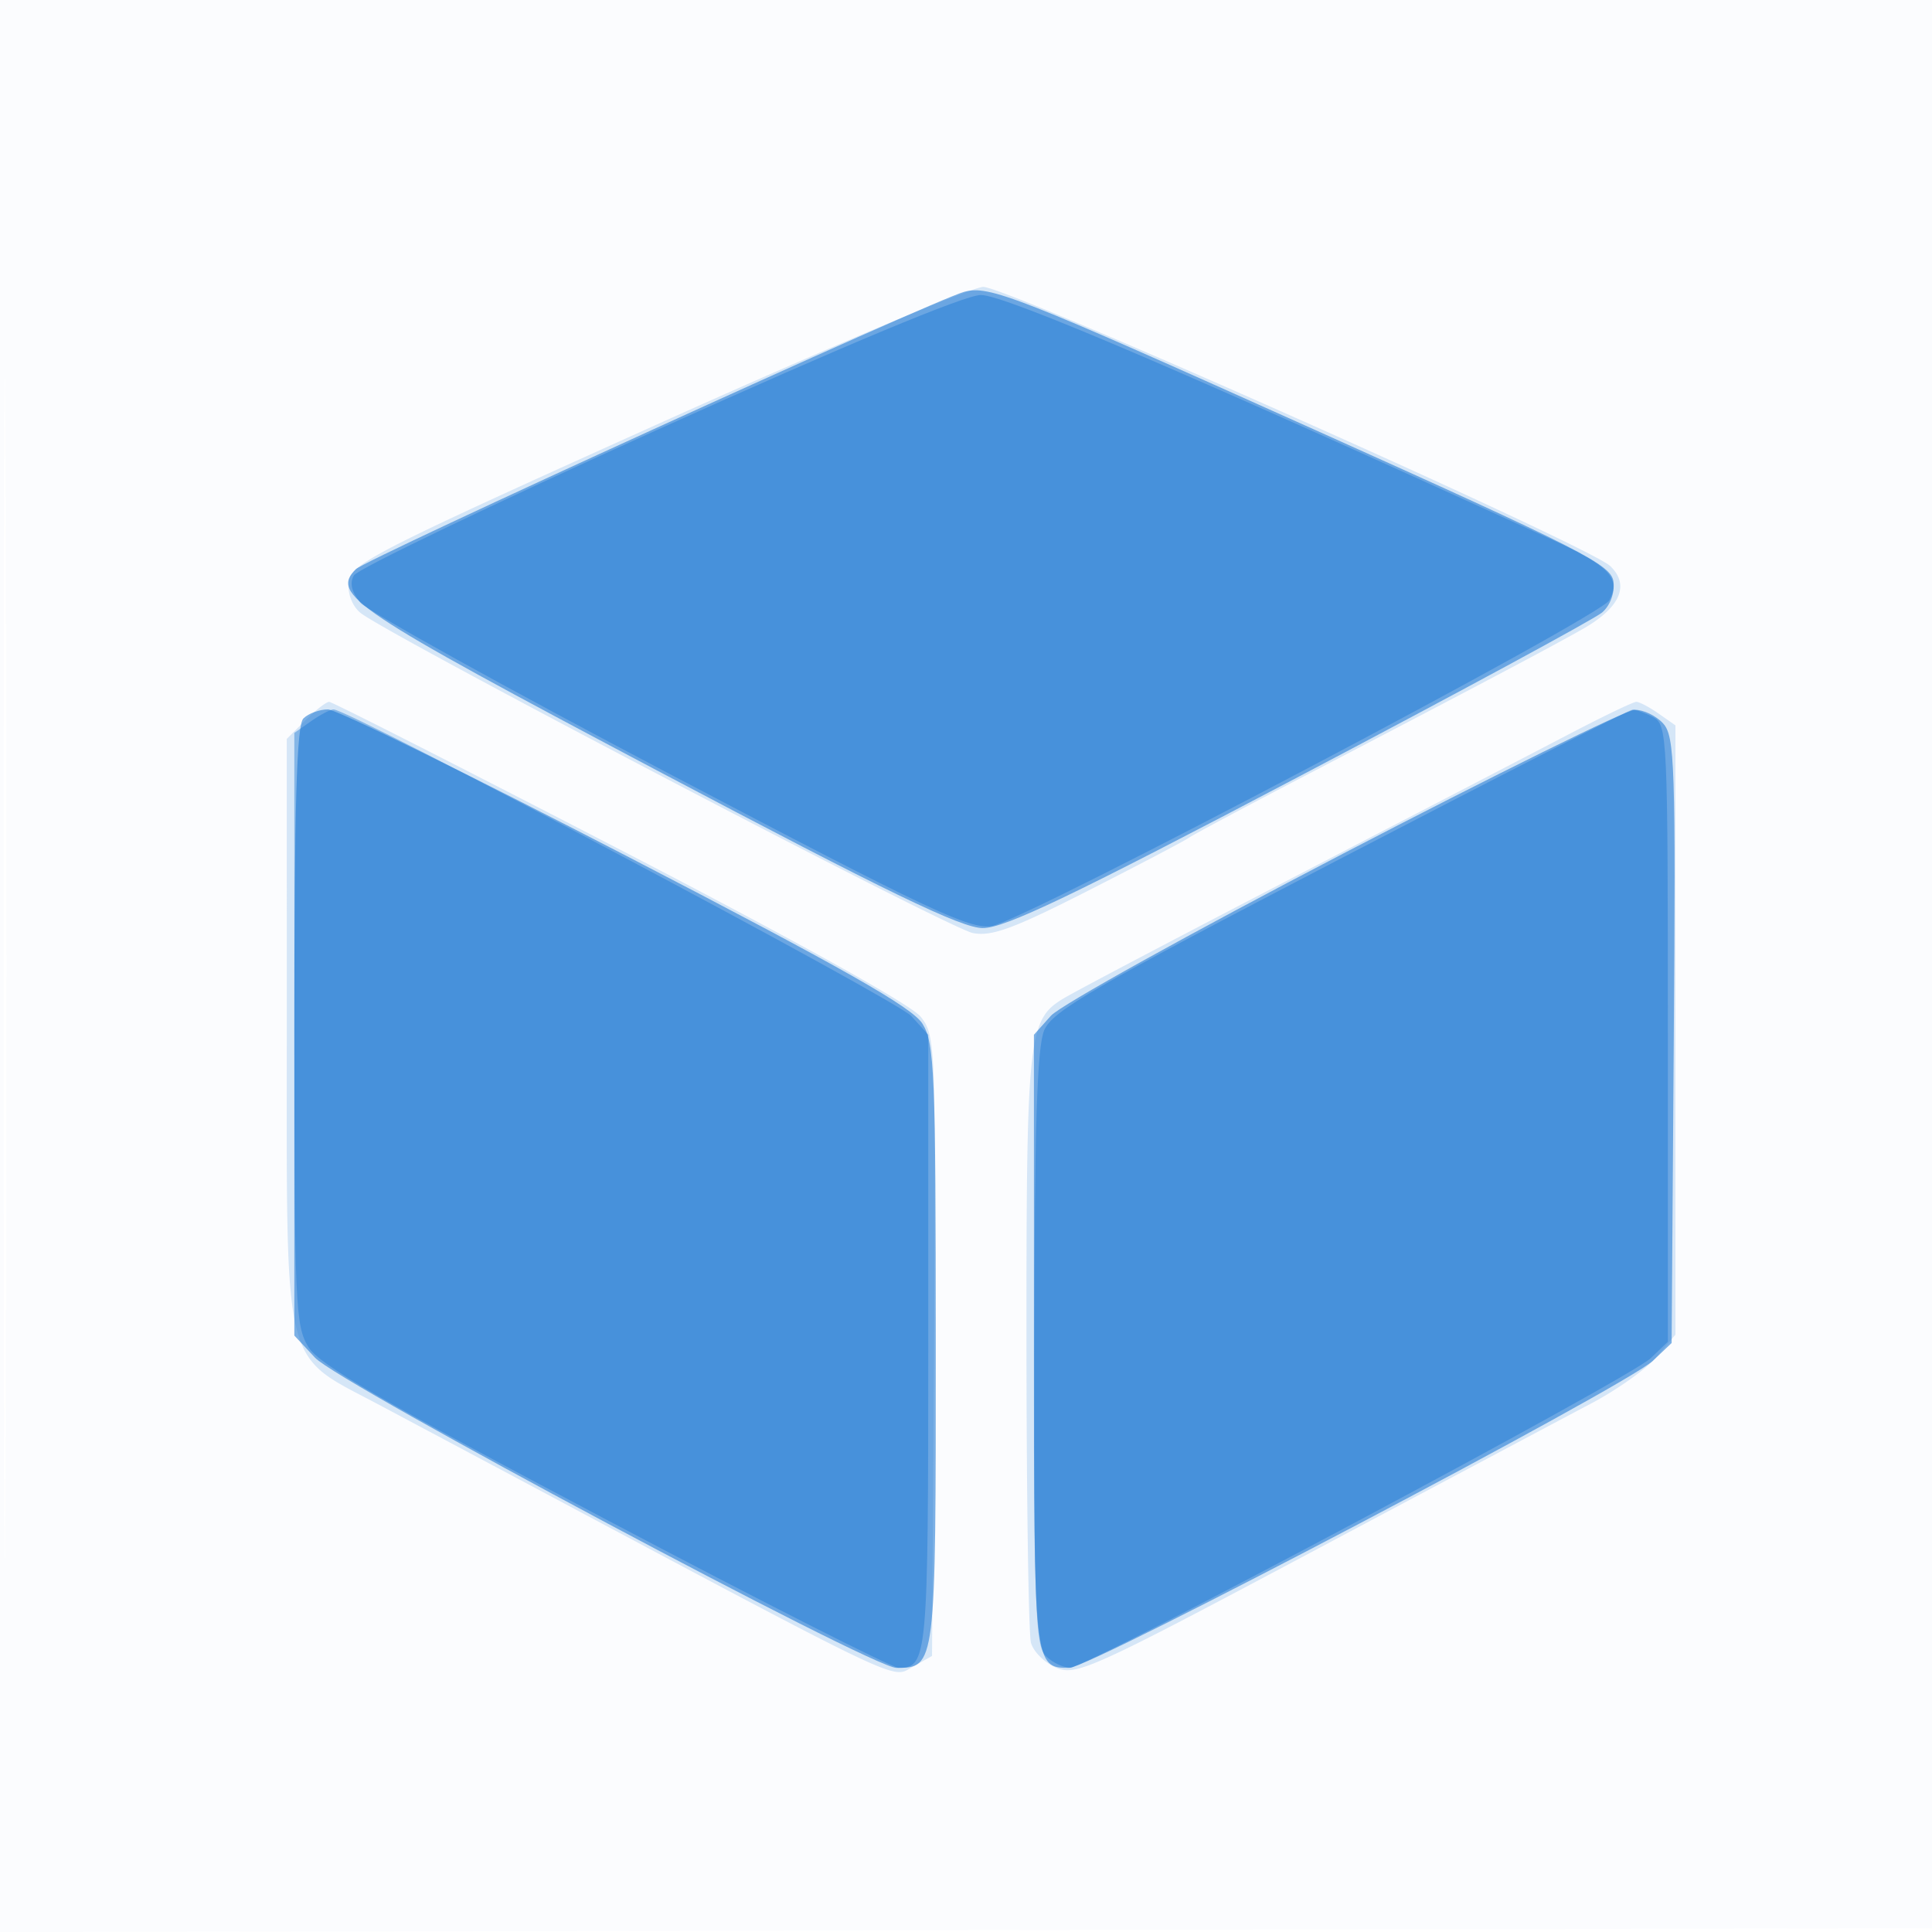
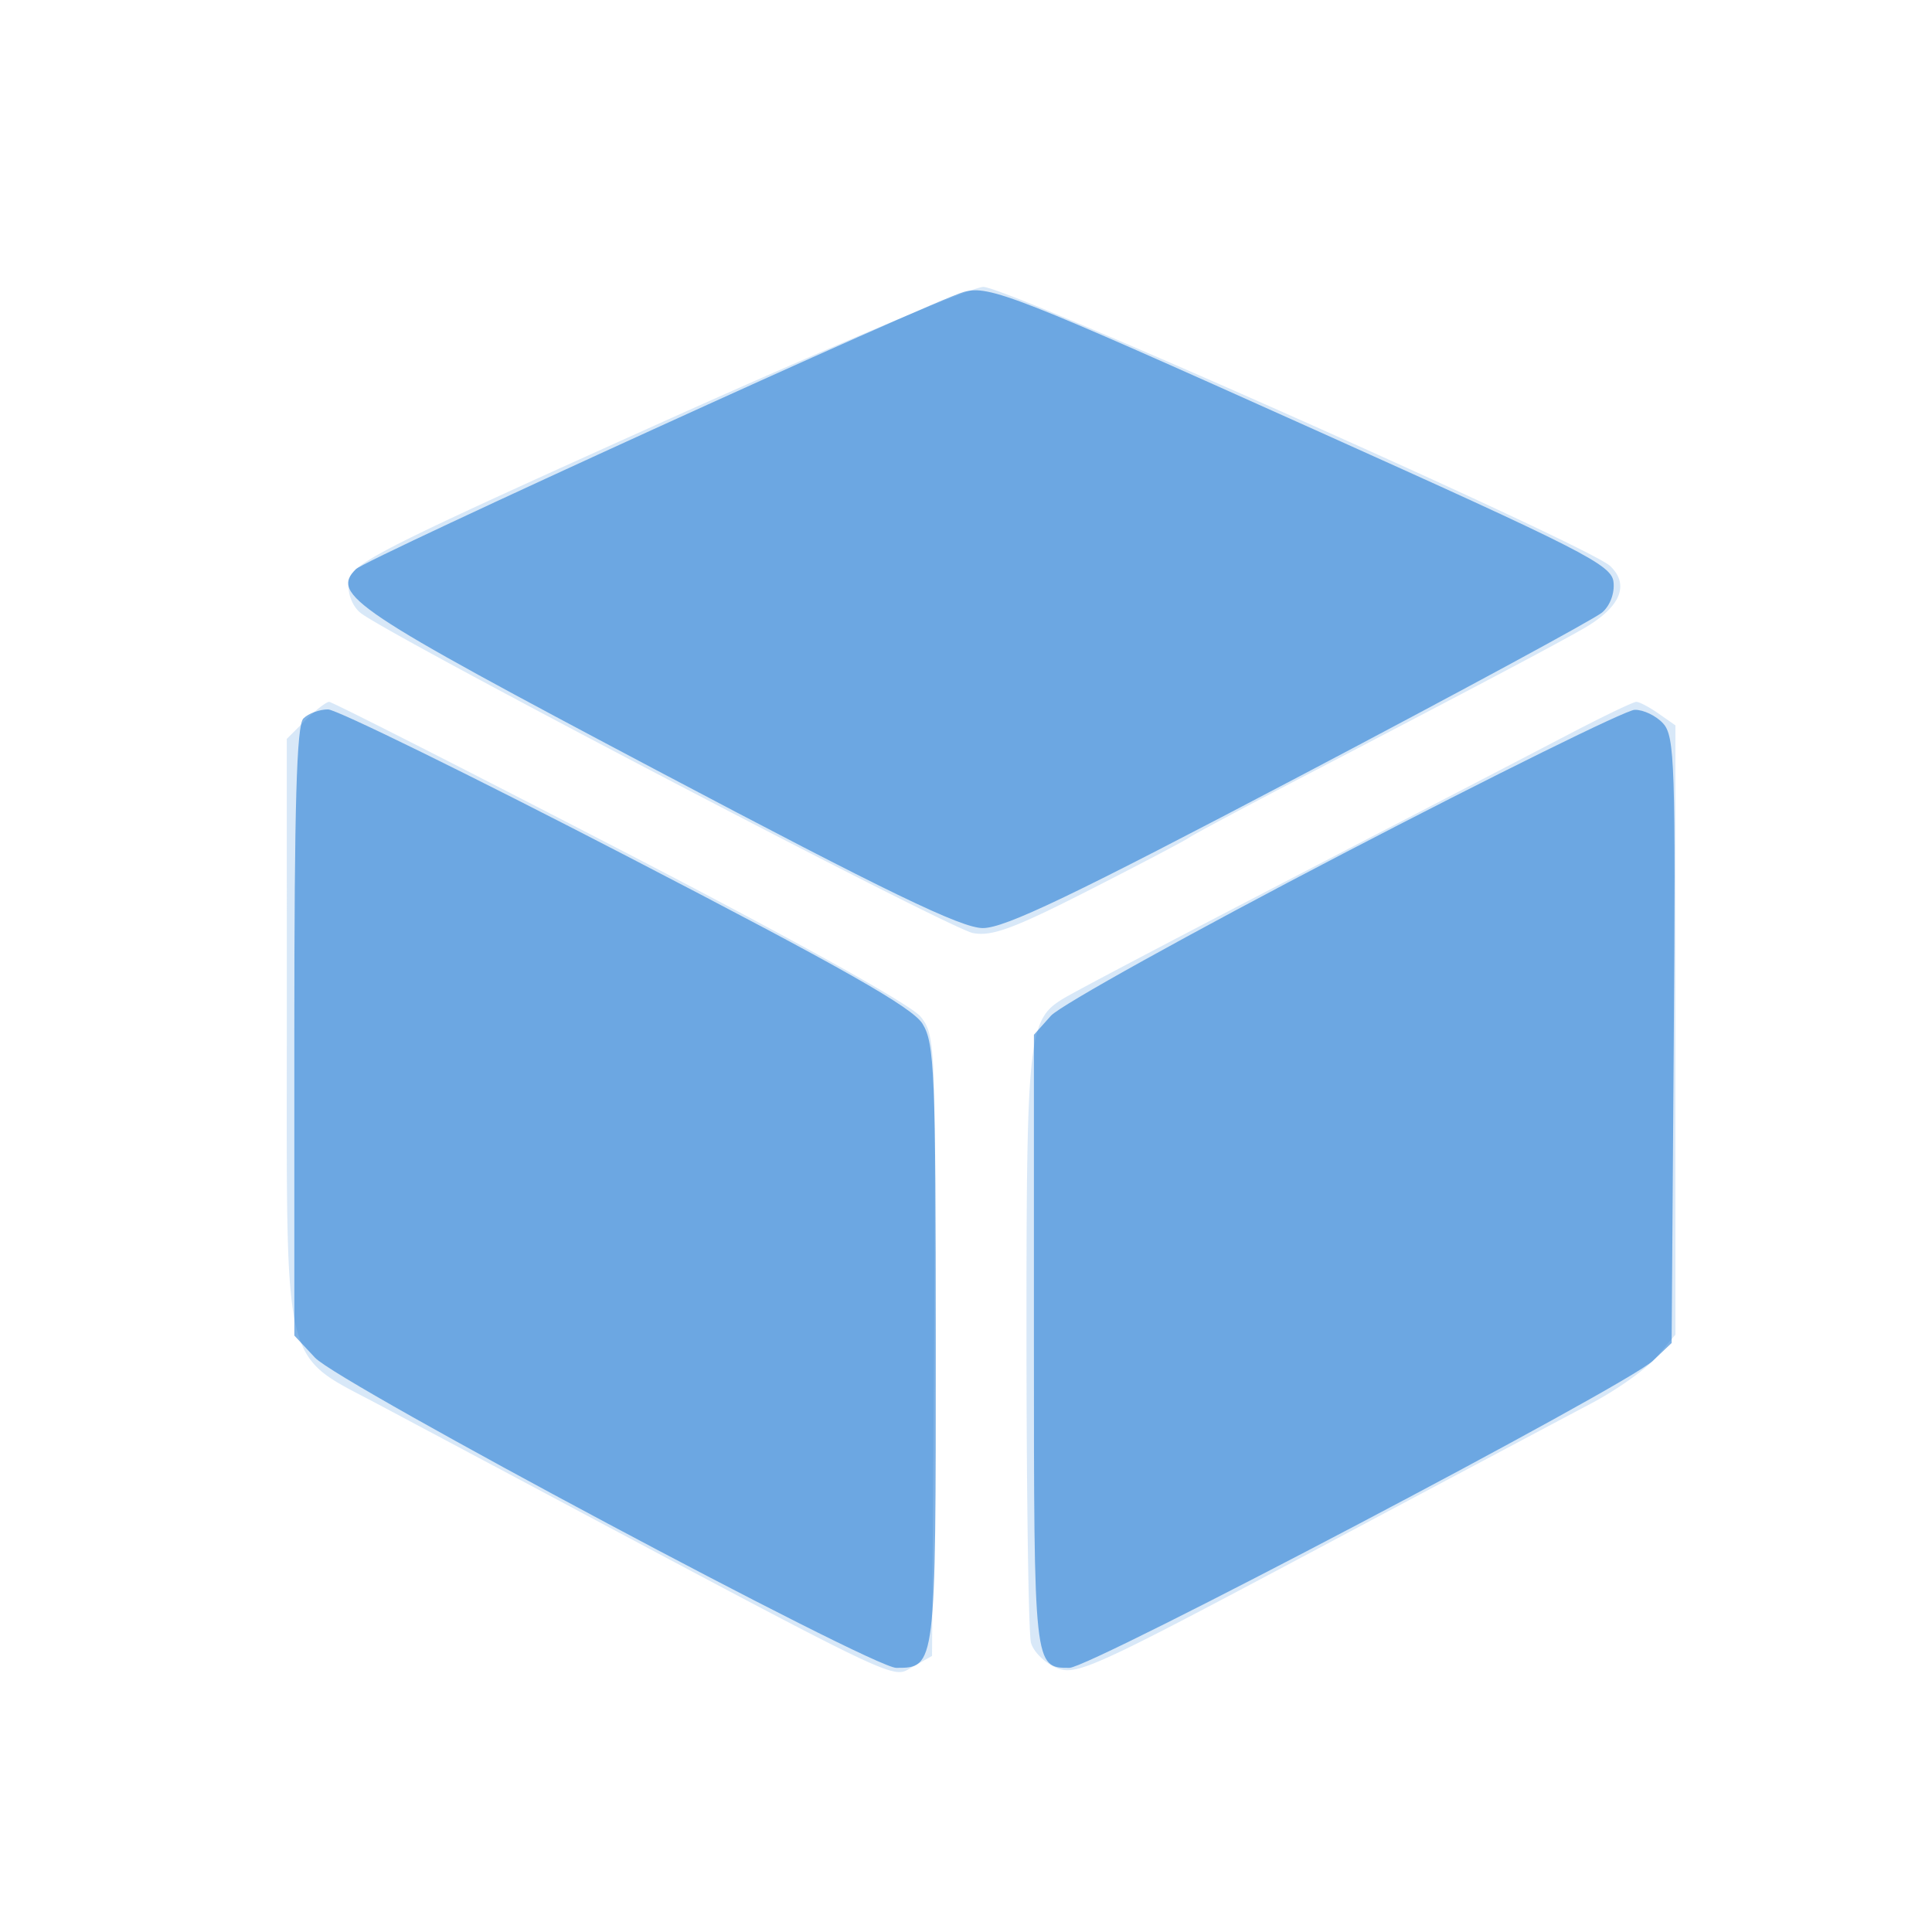
<svg xmlns="http://www.w3.org/2000/svg" width="256" height="256">
-   <path fill="#1976D2" fill-opacity=".016" fill-rule="evenodd" d="M0 128.004v128.004l128.25-.254 128.25-.254.254-127.75L257.008 0H0zm.485.496c0 70.4.119 99.053.265 63.672s.146-92.98 0-128S.485 58.1.485 128.5" />
  <path fill="#1976D2" fill-opacity=".171" fill-rule="evenodd" d="M87 56.267C49.977 72.935 46.474 74.719 46.203 77.052c-.177 1.514.433 3.184 1.5 4.105 3.074 2.655 77.956 41.825 81.196 42.473 2.481.496 5.404-.578 15.333-5.636 6.748-3.437 12.718-6.572 13.268-6.968s7.3-4.002 15-8.014c23.419-12.203 32.806-17.161 37.184-19.645 5.006-2.84 6.323-5.843 3.671-8.369-2.831-2.696-79.882-37-83.065-36.981-1.534.009-21.015 8.221-43.29 18.25M40.455 95.455 38 97.909l.002 38.296c.001 45.976-.701 43.061 11.998 49.817 4.675 2.487 13.225 7.04 19 10.117 51.587 27.491 49.109 26.31 51.907 24.74l2.593-1.455.261-41.063c.253-39.892.203-41.137-1.759-43.632-1.244-1.581-16.559-10.094-39.846-22.148C61.352 101.811 44.01 93 43.62 93s-1.815 1.105-3.165 2.455m167.338 1.883A9477 9477 0 0 1 183.5 109.97c-26.07 13.512-40.886 21.288-42.75 22.435-4.491 2.763-4.751 5.24-4.736 45.246.007 20.817.275 38.825.595 40.017s1.841 2.69 3.38 3.328c2.616 1.083 4.824.081 33.655-15.266 16.971-9.034 33.692-17.919 37.157-19.745 3.466-1.825 7.404-4.628 8.75-6.228l2.449-2.91V96.113l-2.223-1.556c-1.222-.856-2.553-1.557-2.957-1.557s-4.466 1.952-9.027 4.338" />
  <path fill="#1976D2" fill-opacity=".563" fill-rule="evenodd" d="M127.754 38.67c-4.054 1.104-79.231 35.378-80.598 36.746-3.373 3.372-.395 5.363 39.88 26.662 30.57 16.166 40.301 20.876 43.177 20.896 2.922.02 11.866-4.265 42-20.123 21.058-11.082 39.096-20.846 40.084-21.698 1.056-.909 1.675-2.582 1.5-4.053-.269-2.268-4.016-4.175-39.797-20.249-39.345-17.675-42.93-19.084-46.246-18.181M40.2 95.2c-.894.894-1.2 11.485-1.2 41.484v40.284l2.75 2.942c3.182 3.404 73.815 41.09 77.013 41.09 5.236 0 5.237-.015 5.232-42.821-.005-35.988-.168-39.943-1.75-42.515-1.339-2.177-10.46-7.349-39.233-22.25C62.394 102.736 44.597 94 43.462 94s-2.602.54-3.262 1.2M178 113.095c-20.075 10.442-37.512 20.117-38.75 21.501l-2.25 2.516v40.744c0 43.14 0 43.144 4.696 43.144 2.8 0 73.798-37.359 77.304-40.677l2.5-2.367.283-40.112c.258-36.485.131-40.282-1.405-41.979-.928-1.026-2.631-1.84-3.783-1.81s-18.52 8.598-38.595 19.04" />
-   <path fill="#1976D2" fill-opacity=".428" fill-rule="evenodd" d="M87.122 56.941c-21.659 9.772-39.768 18.461-40.243 19.311-.575 1.027-.281 2.235.878 3.606.959 1.134 19.421 11.361 41.028 22.727 34.244 18.014 39.715 20.596 42.636 20.121 4.295-.696 80.564-40.928 81.81-43.154 1.607-2.872.026-4.565-7.473-7.997-47.299-21.647-72.746-32.545-75.81-32.468-2.185.056-17.875 6.597-42.826 17.854M41.223 95.557 39 97.113l.004 39.194c.003 36.472.133 39.401 1.864 42.193 1.462 2.356 9.886 7.237 39.268 22.75C100.71 212.113 118.231 221 119.072 221c3.817 0 3.928-1.223 3.928-43.144v-40.744l-2.25-2.484C118.82 132.496 46.281 94 44.195 94c-.412 0-1.75.701-2.972 1.557m136.343 18.247c-32.782 17.054-38.106 20.139-39.205 22.715-.953 2.235-1.282 12.786-1.316 42.16-.039 34.323.15 39.373 1.526 40.75.865.864 2.327 1.557 3.25 1.541 2.315-.042 74.141-38.339 76.929-41.018l2.25-2.162v-40.86c0-39.373-.07-40.897-1.934-41.895-1.064-.569-2.302-1.019-2.75-1-.449.019-17.886 8.915-38.75 19.769" />
</svg>